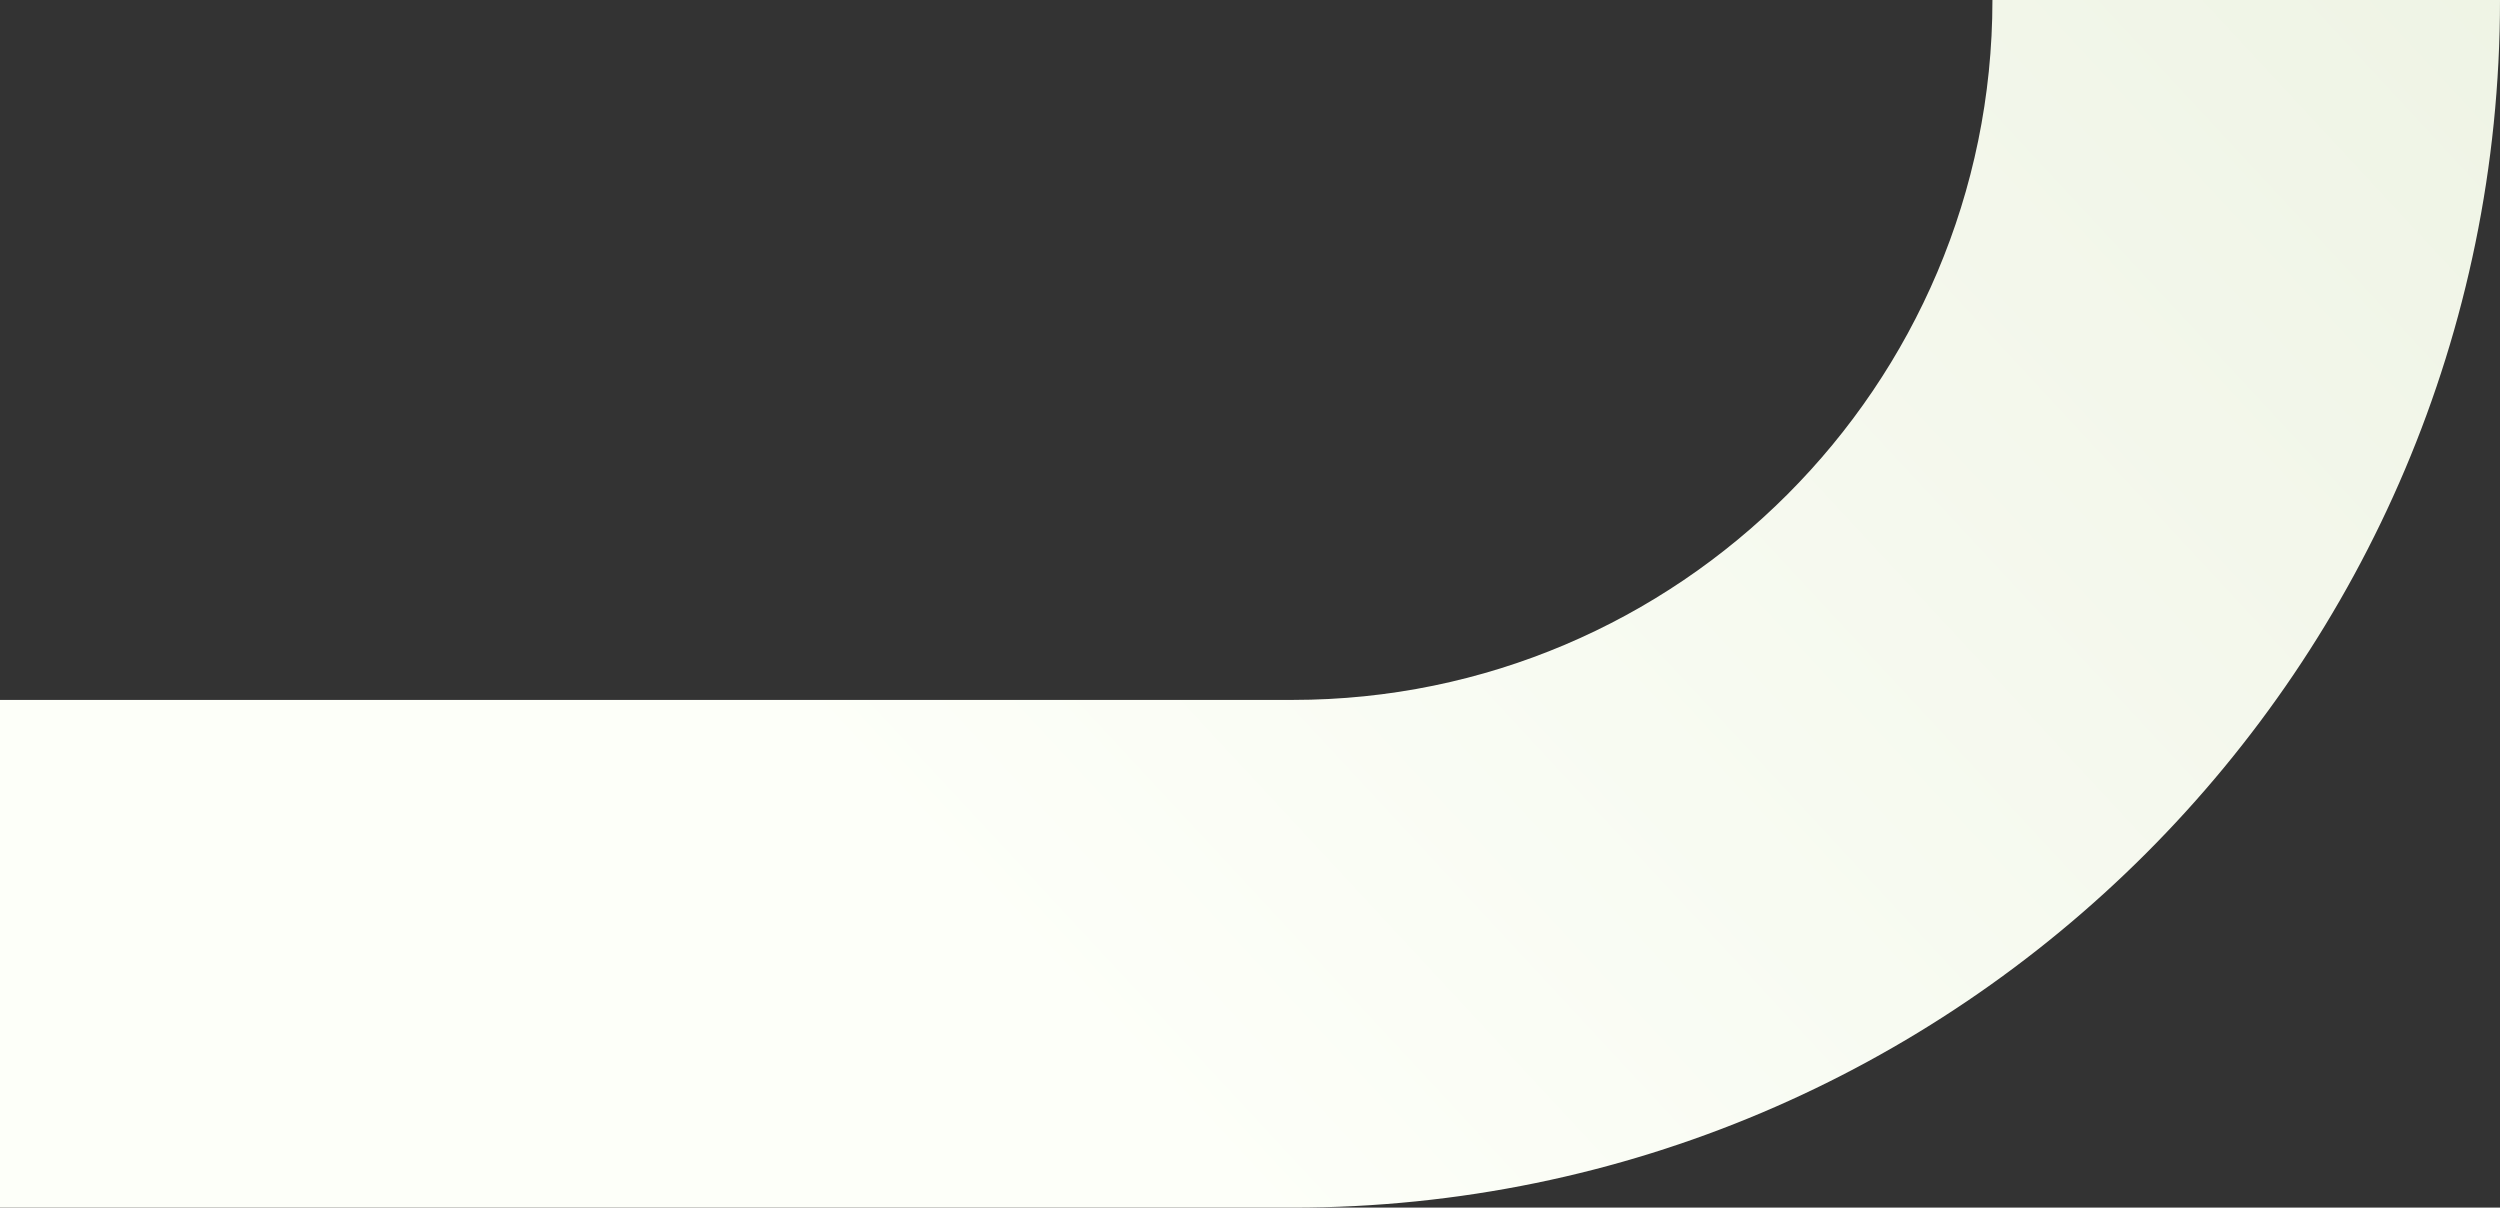
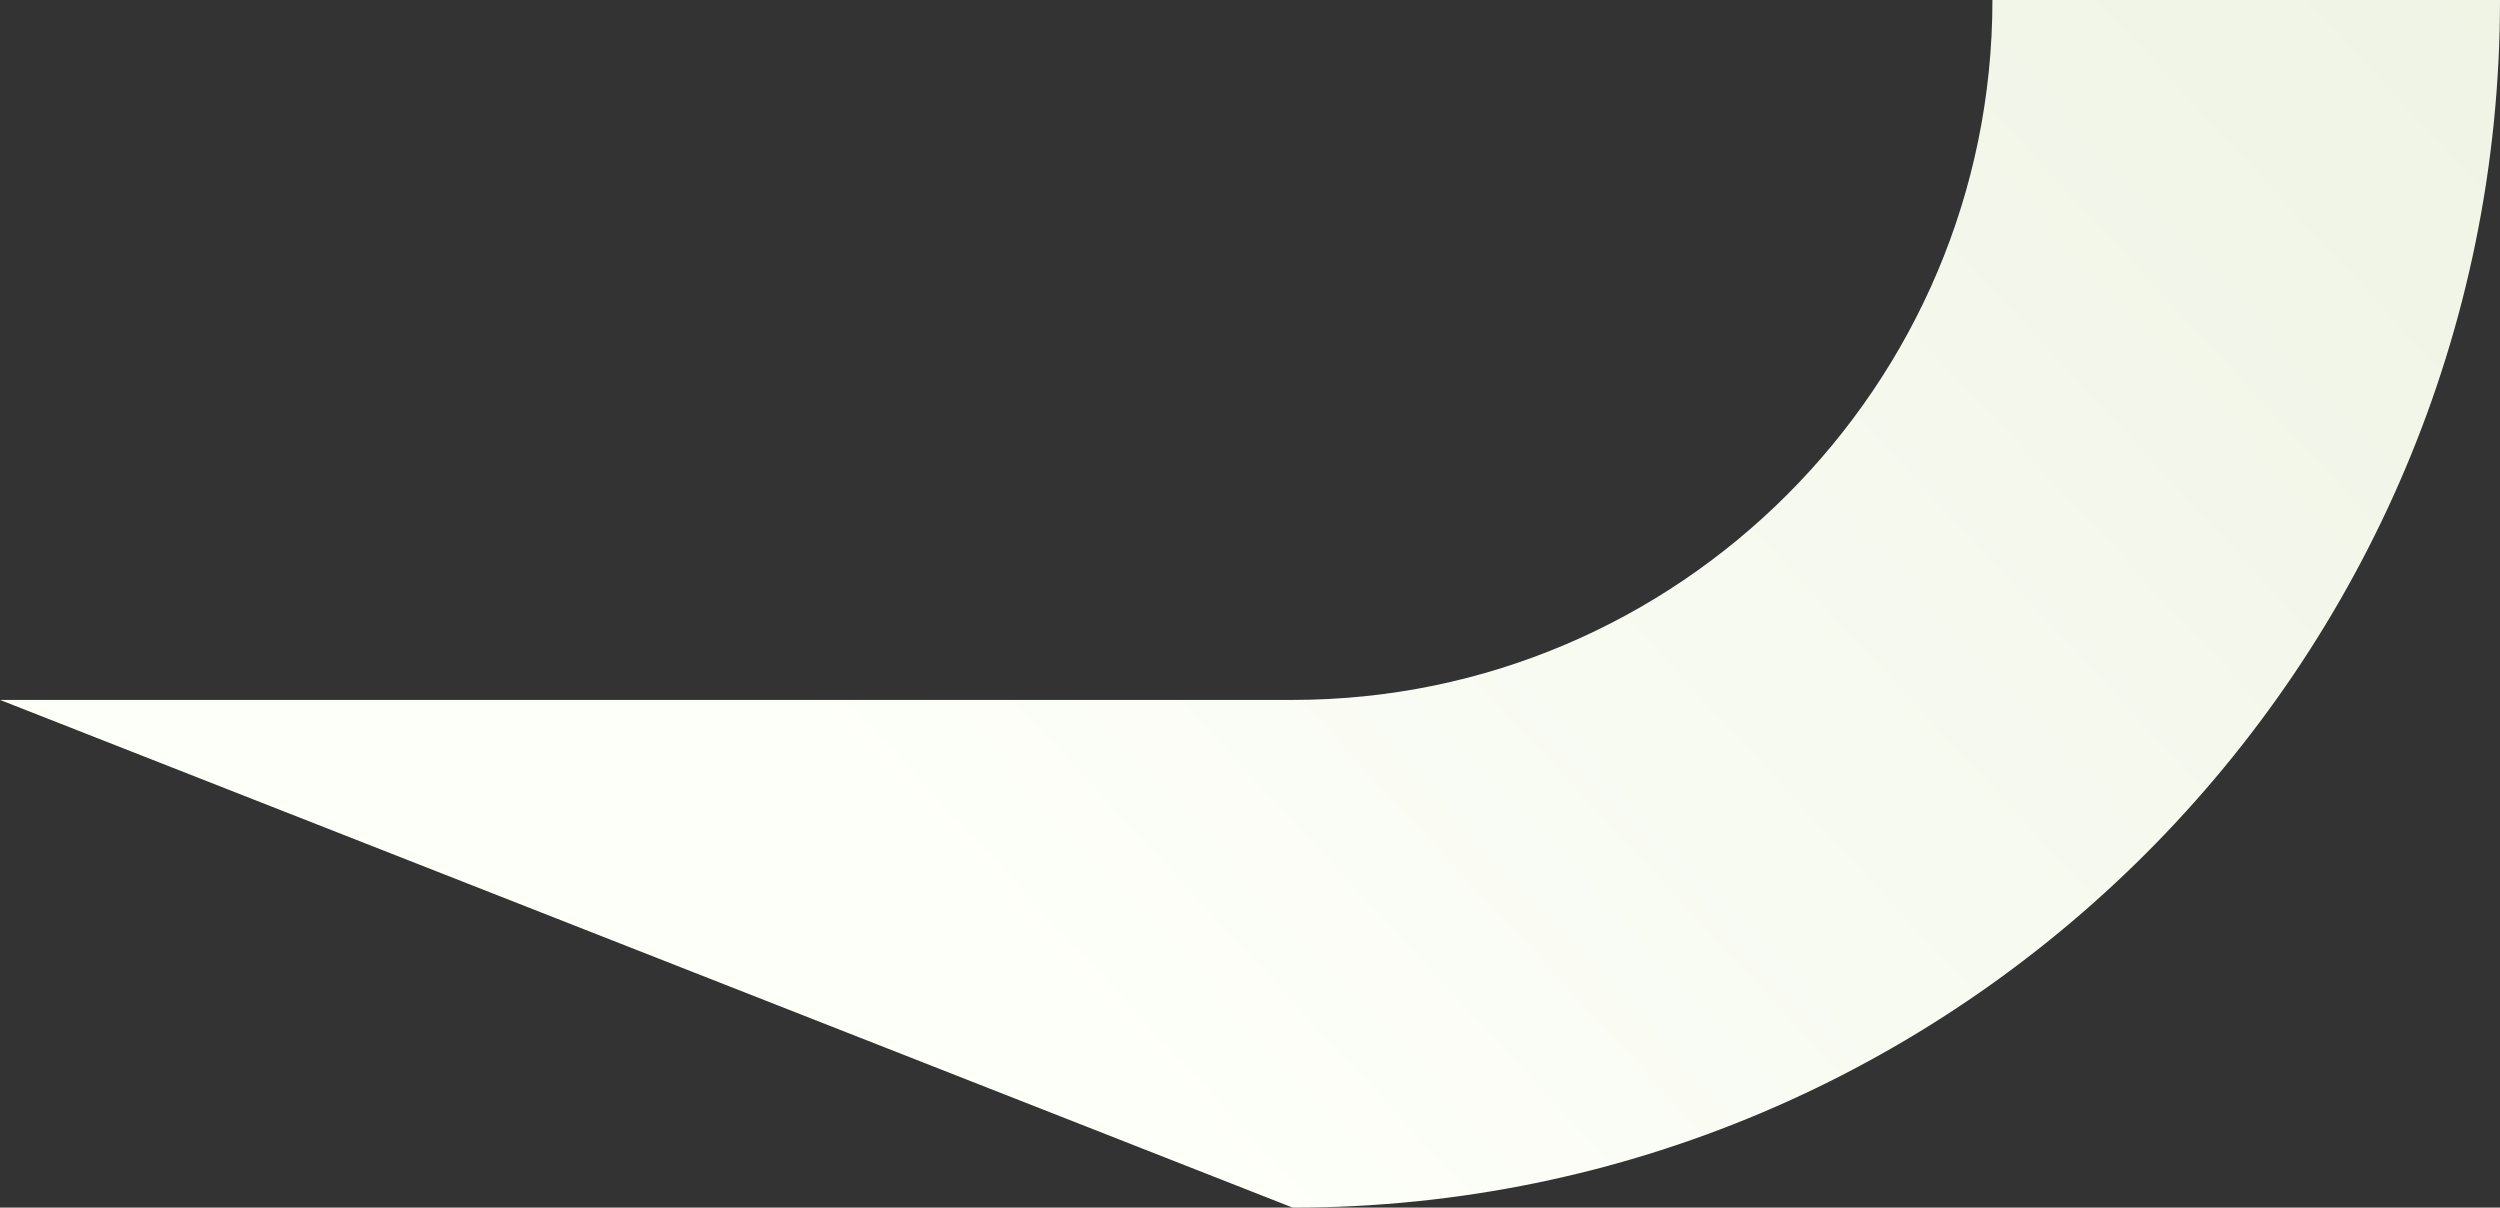
<svg xmlns="http://www.w3.org/2000/svg" width="944" height="456" viewBox="0 0 944 456" fill="none">
  <rect x="0" y="0" width="944" height="456" fill="#333333" stroke="none" />
-   <path d="M752.345 2.28546e-06C752.345 145.672 633.767 264.287 488.139 264.287L-4.83468e-05 264.287L-4.60607e-05 456L488.139 456C739.449 456 944 251.387 944 0L752.345 2.28546e-06Z" fill="url(#paint0_linear_1020_1898)" />
+   <path d="M752.345 2.28546e-06C752.345 145.672 633.767 264.287 488.139 264.287L-4.83468e-05 264.287L488.139 456C739.449 456 944 251.387 944 0L752.345 2.28546e-06Z" fill="url(#paint0_linear_1020_1898)" />
  <defs>
    <linearGradient id="paint0_linear_1020_1898" x1="908.5" y1="-87" x2="400" y2="385" gradientUnits="userSpaceOnUse">
      <stop stop-color="#EEF3E4" />
      <stop offset="1" stop-color="#FDFFF9" />
    </linearGradient>
  </defs>
</svg>